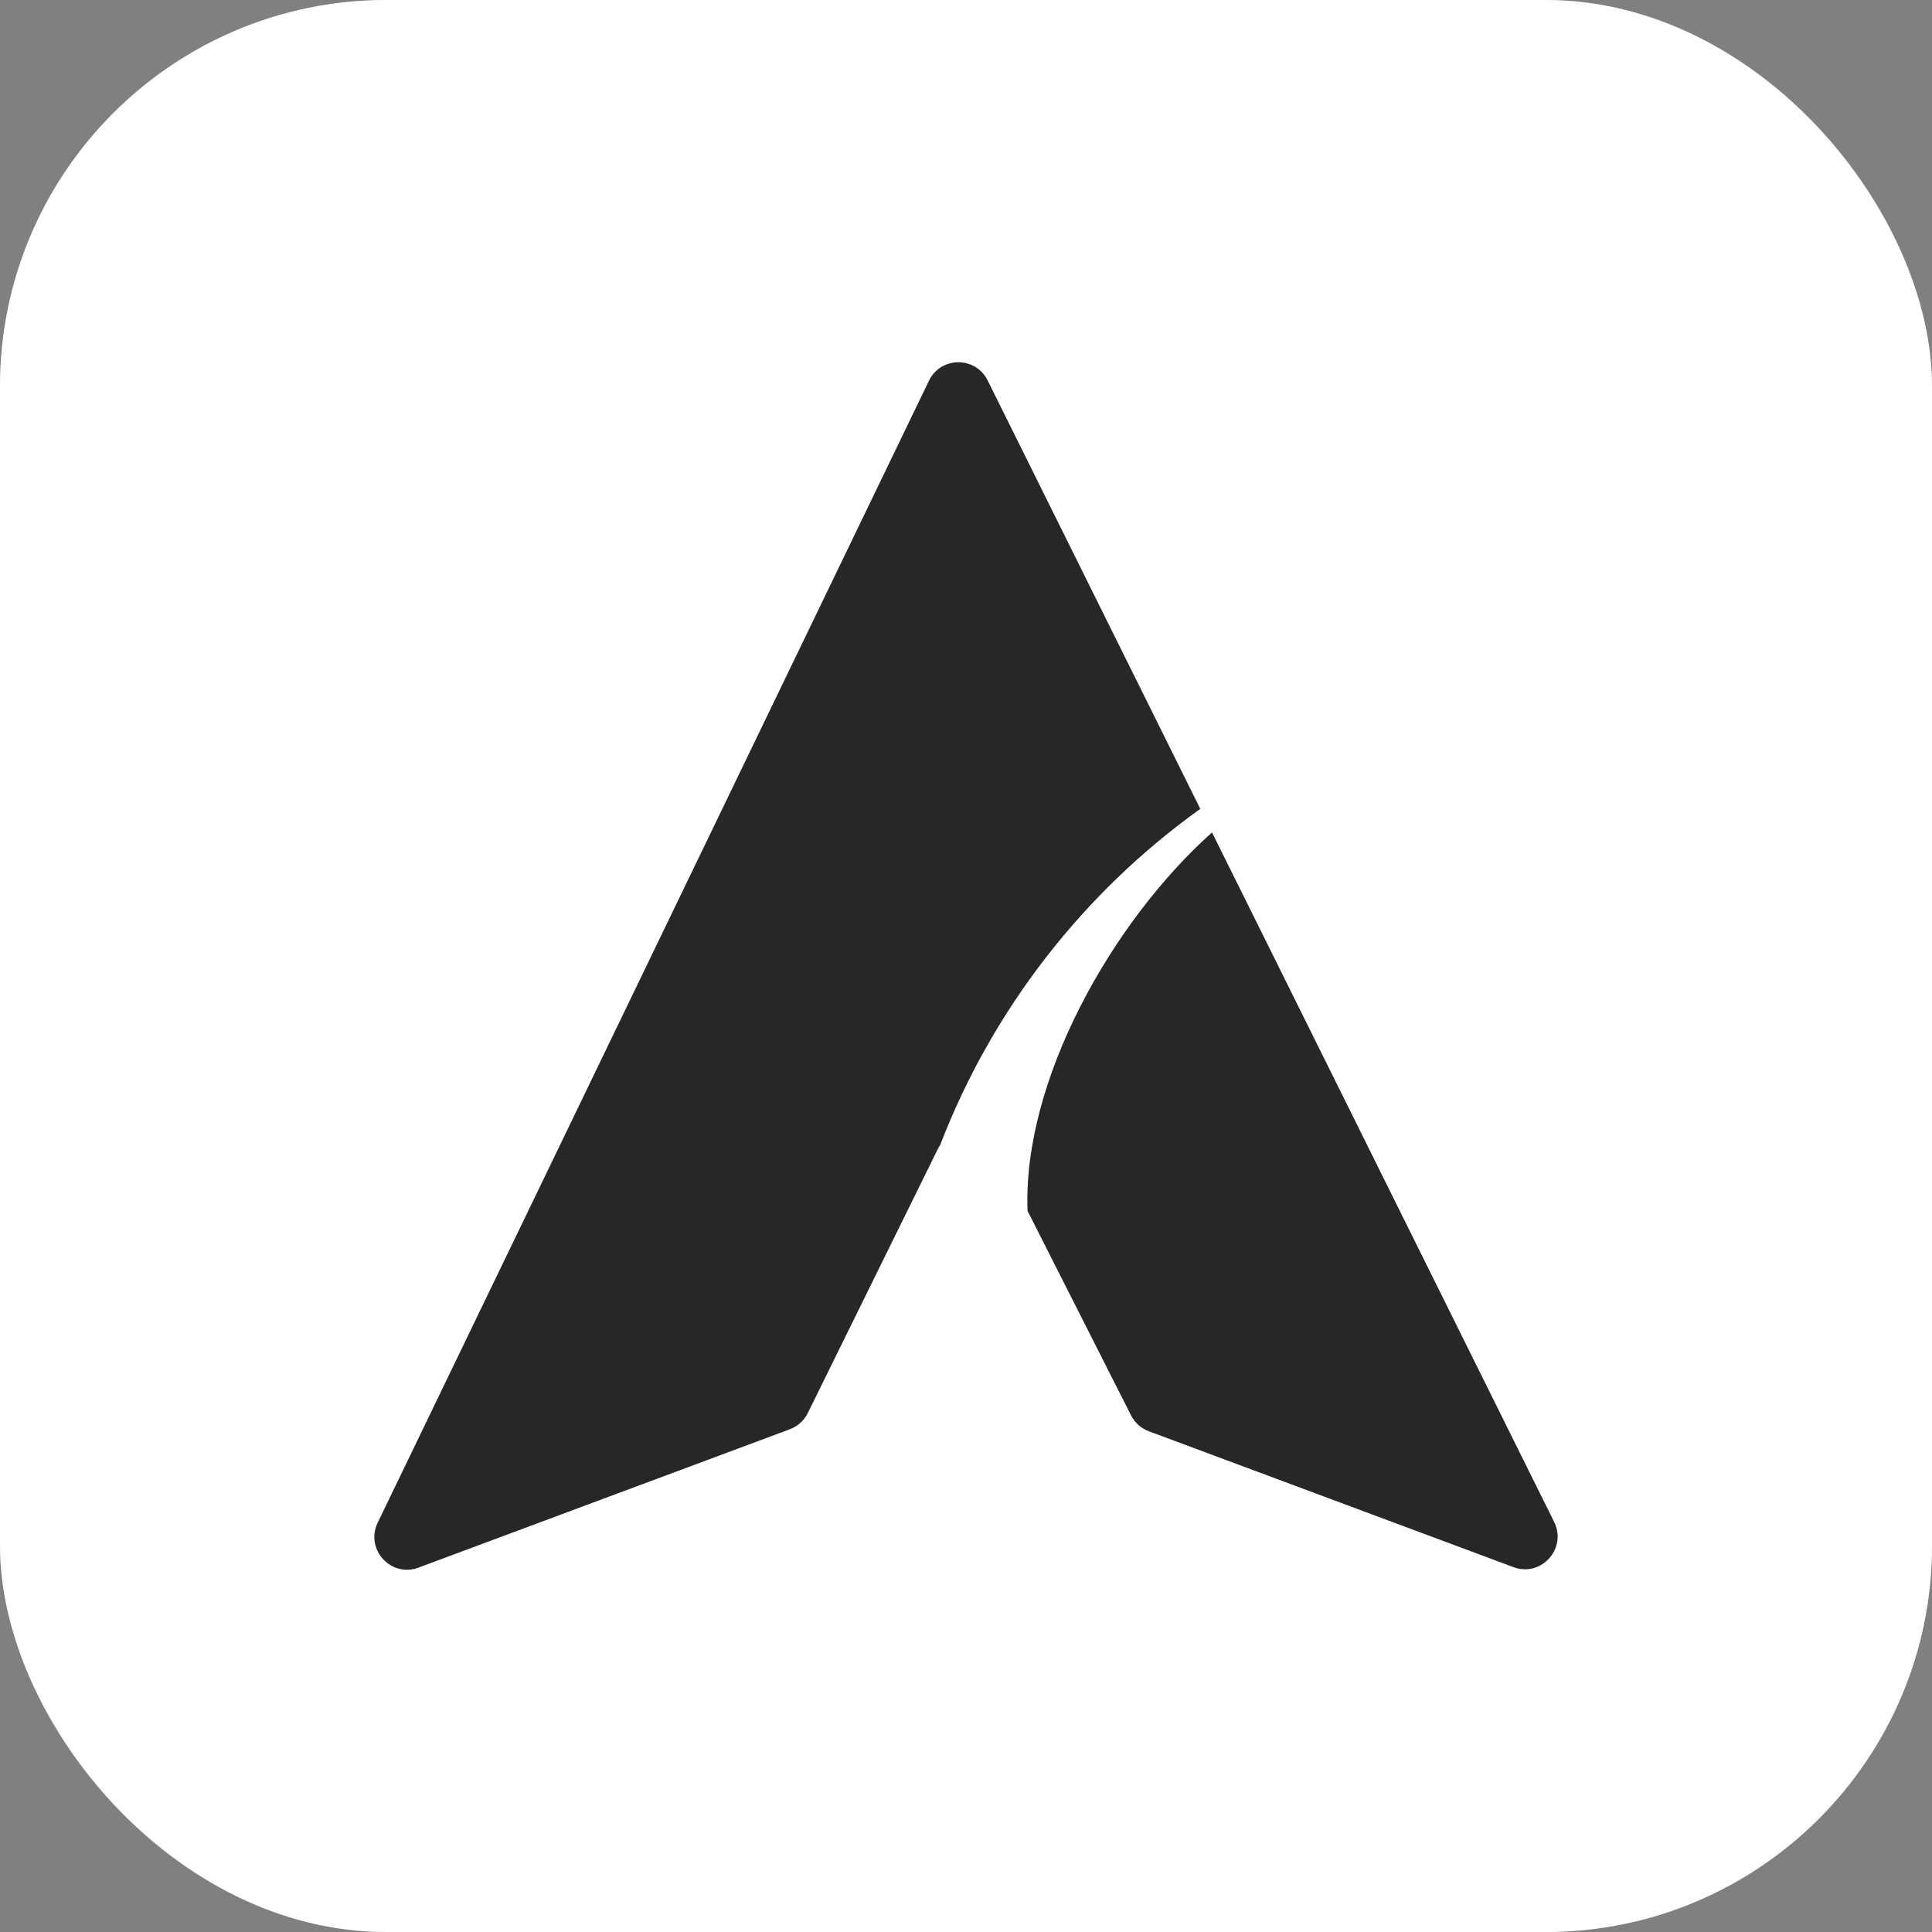
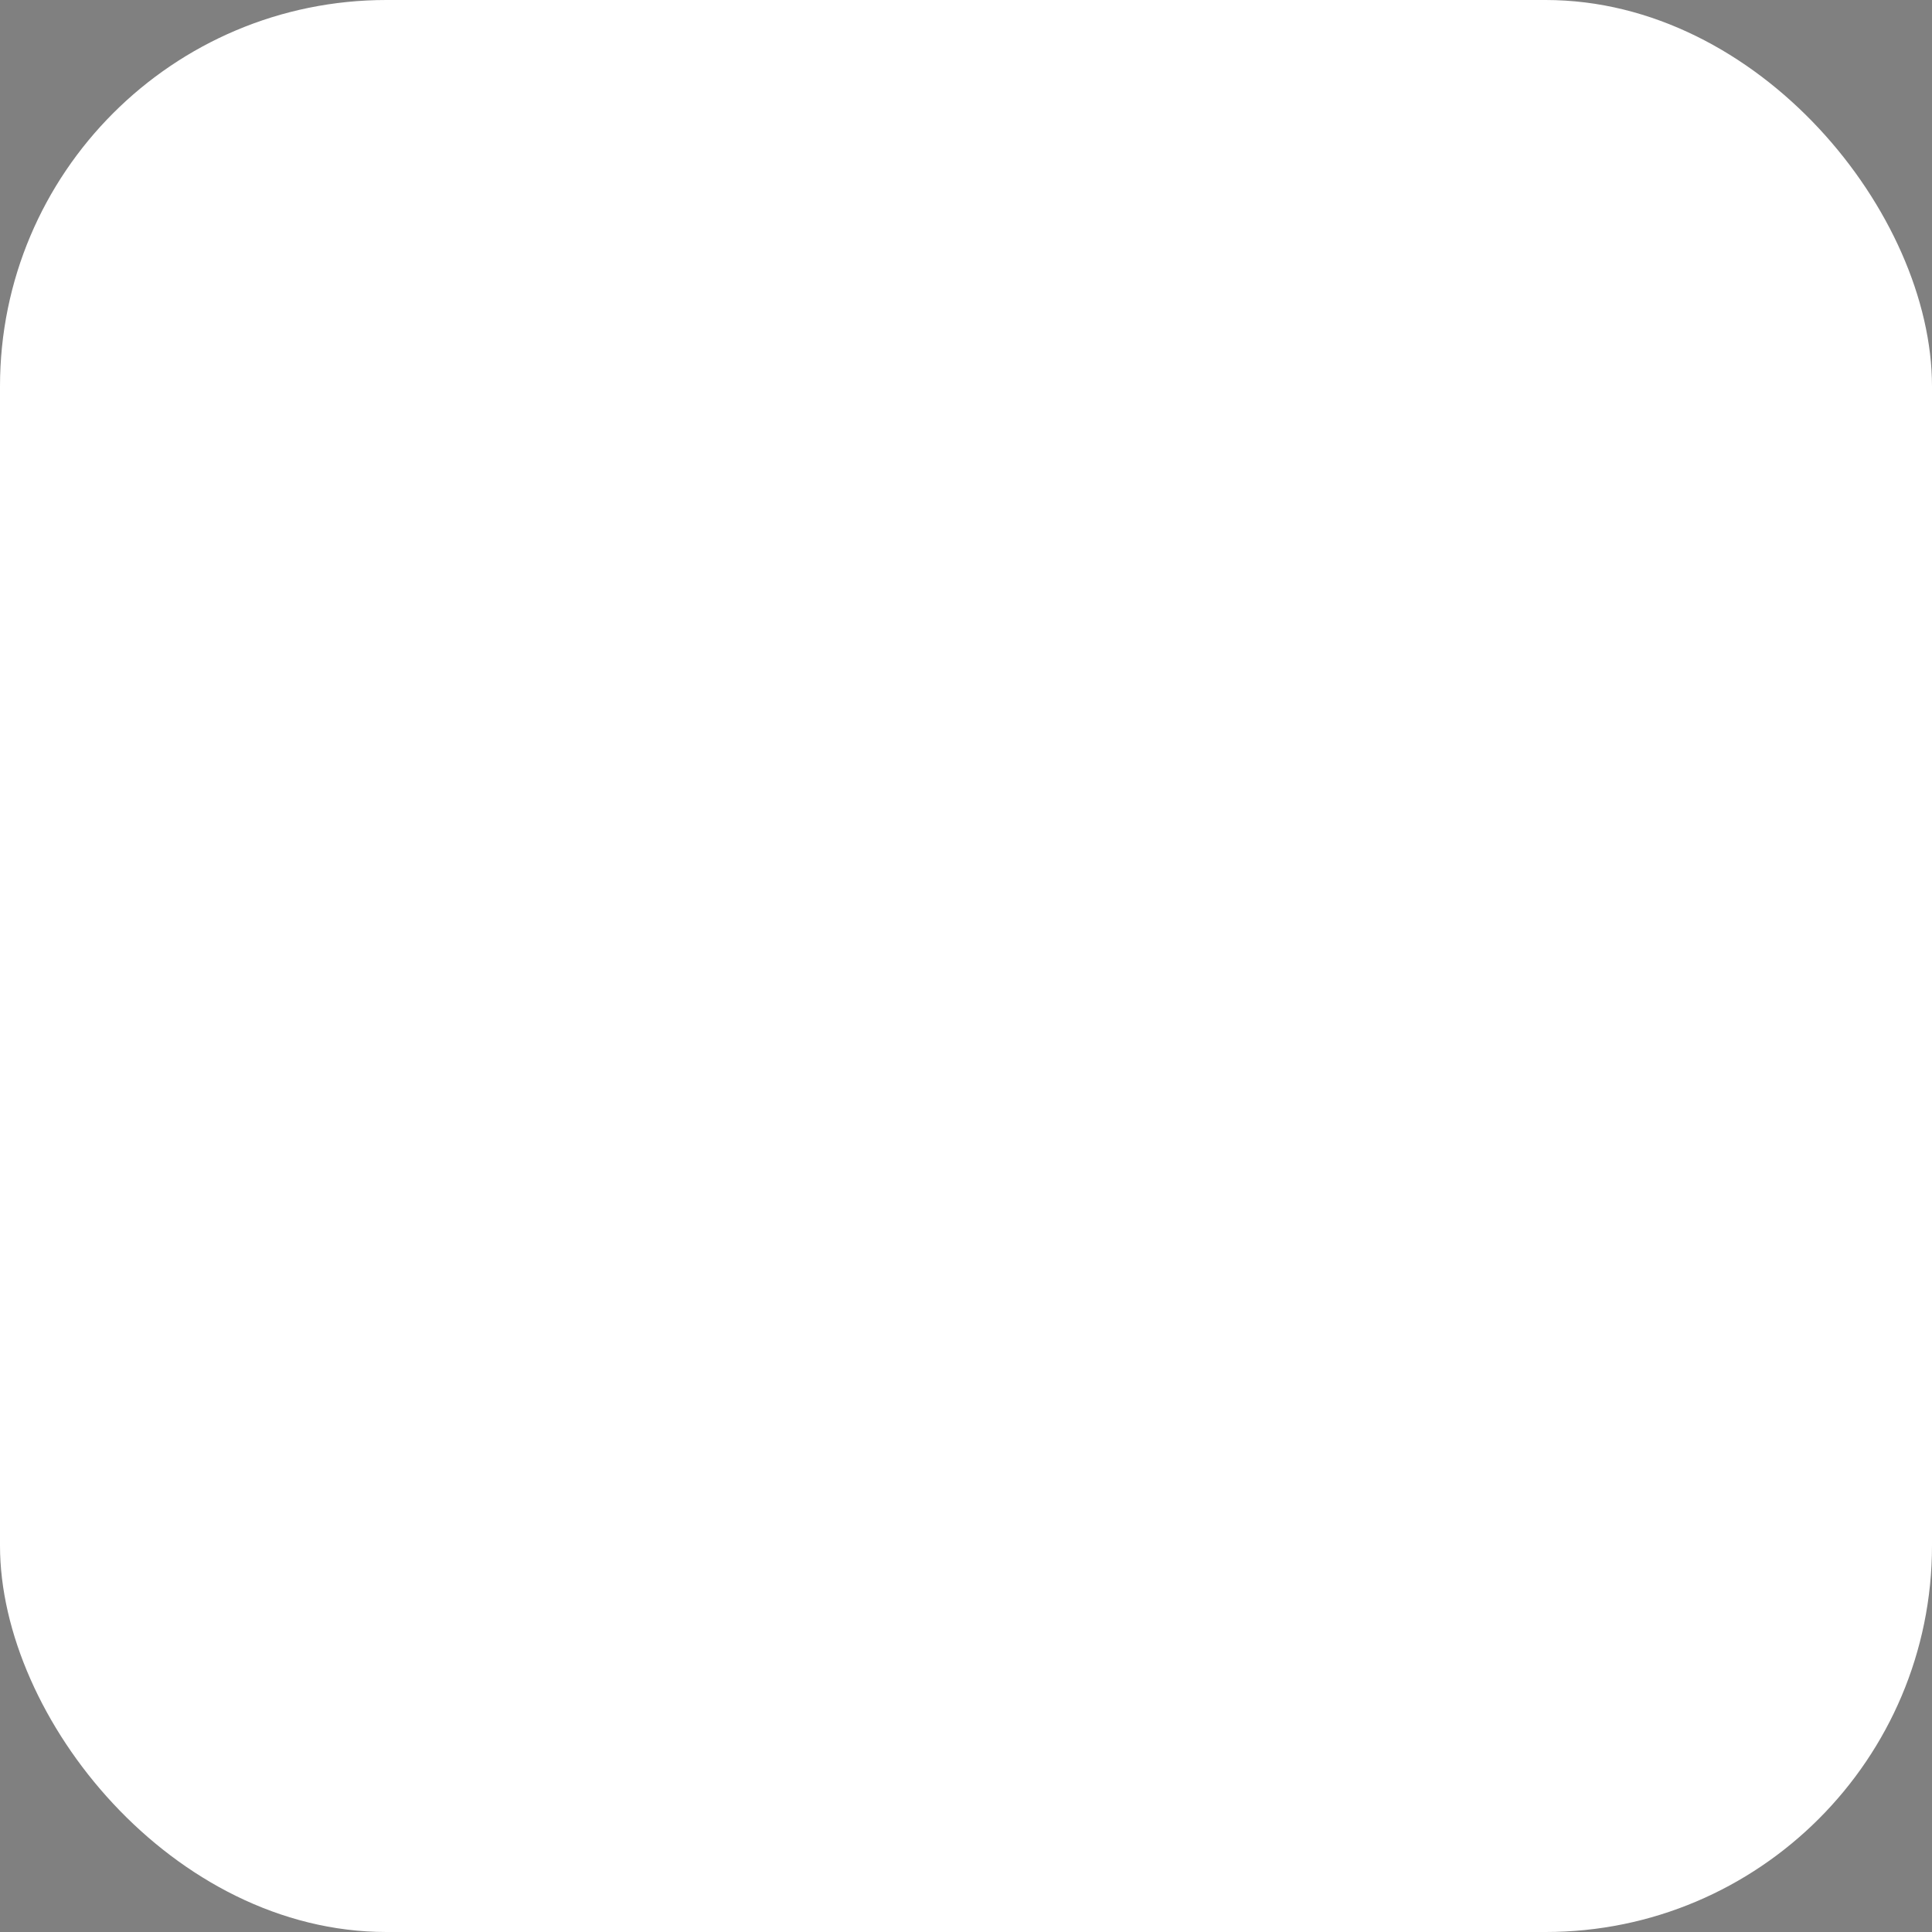
<svg xmlns="http://www.w3.org/2000/svg" width="48" height="48" viewBox="0 0 48 48" fill="none">
  <rect x="0" y="0" width="48" height="48" fill="#808080" stroke="none" />
  <rect width="48" height="48" rx="9.6" fill="white" />
-   <rect x="0.3" y="0.3" width="47.4" height="47.4" rx="9.3" stroke="white" stroke-opacity="0.34" stroke-width="0.6" />
-   <path d="M38.612 37.811L30.112 20.681C27.608 22.924 25.406 26.859 25.529 30.084L28.101 35.165C28.193 35.347 28.35 35.488 28.542 35.559L37.602 38.935C38.292 39.193 38.94 38.471 38.612 37.811ZM23.357 28.45C23.335 28.482 23.315 28.516 23.297 28.553L20.07 35.105C19.978 35.292 19.819 35.436 19.625 35.509L10.398 38.947C9.712 39.203 9.065 38.49 9.384 37.83L23.08 9.459C23.373 8.851 24.238 8.846 24.538 9.452L29.821 20.096C26.924 22.171 24.656 25.07 23.357 28.45Z" fill="#272727" />
</svg>